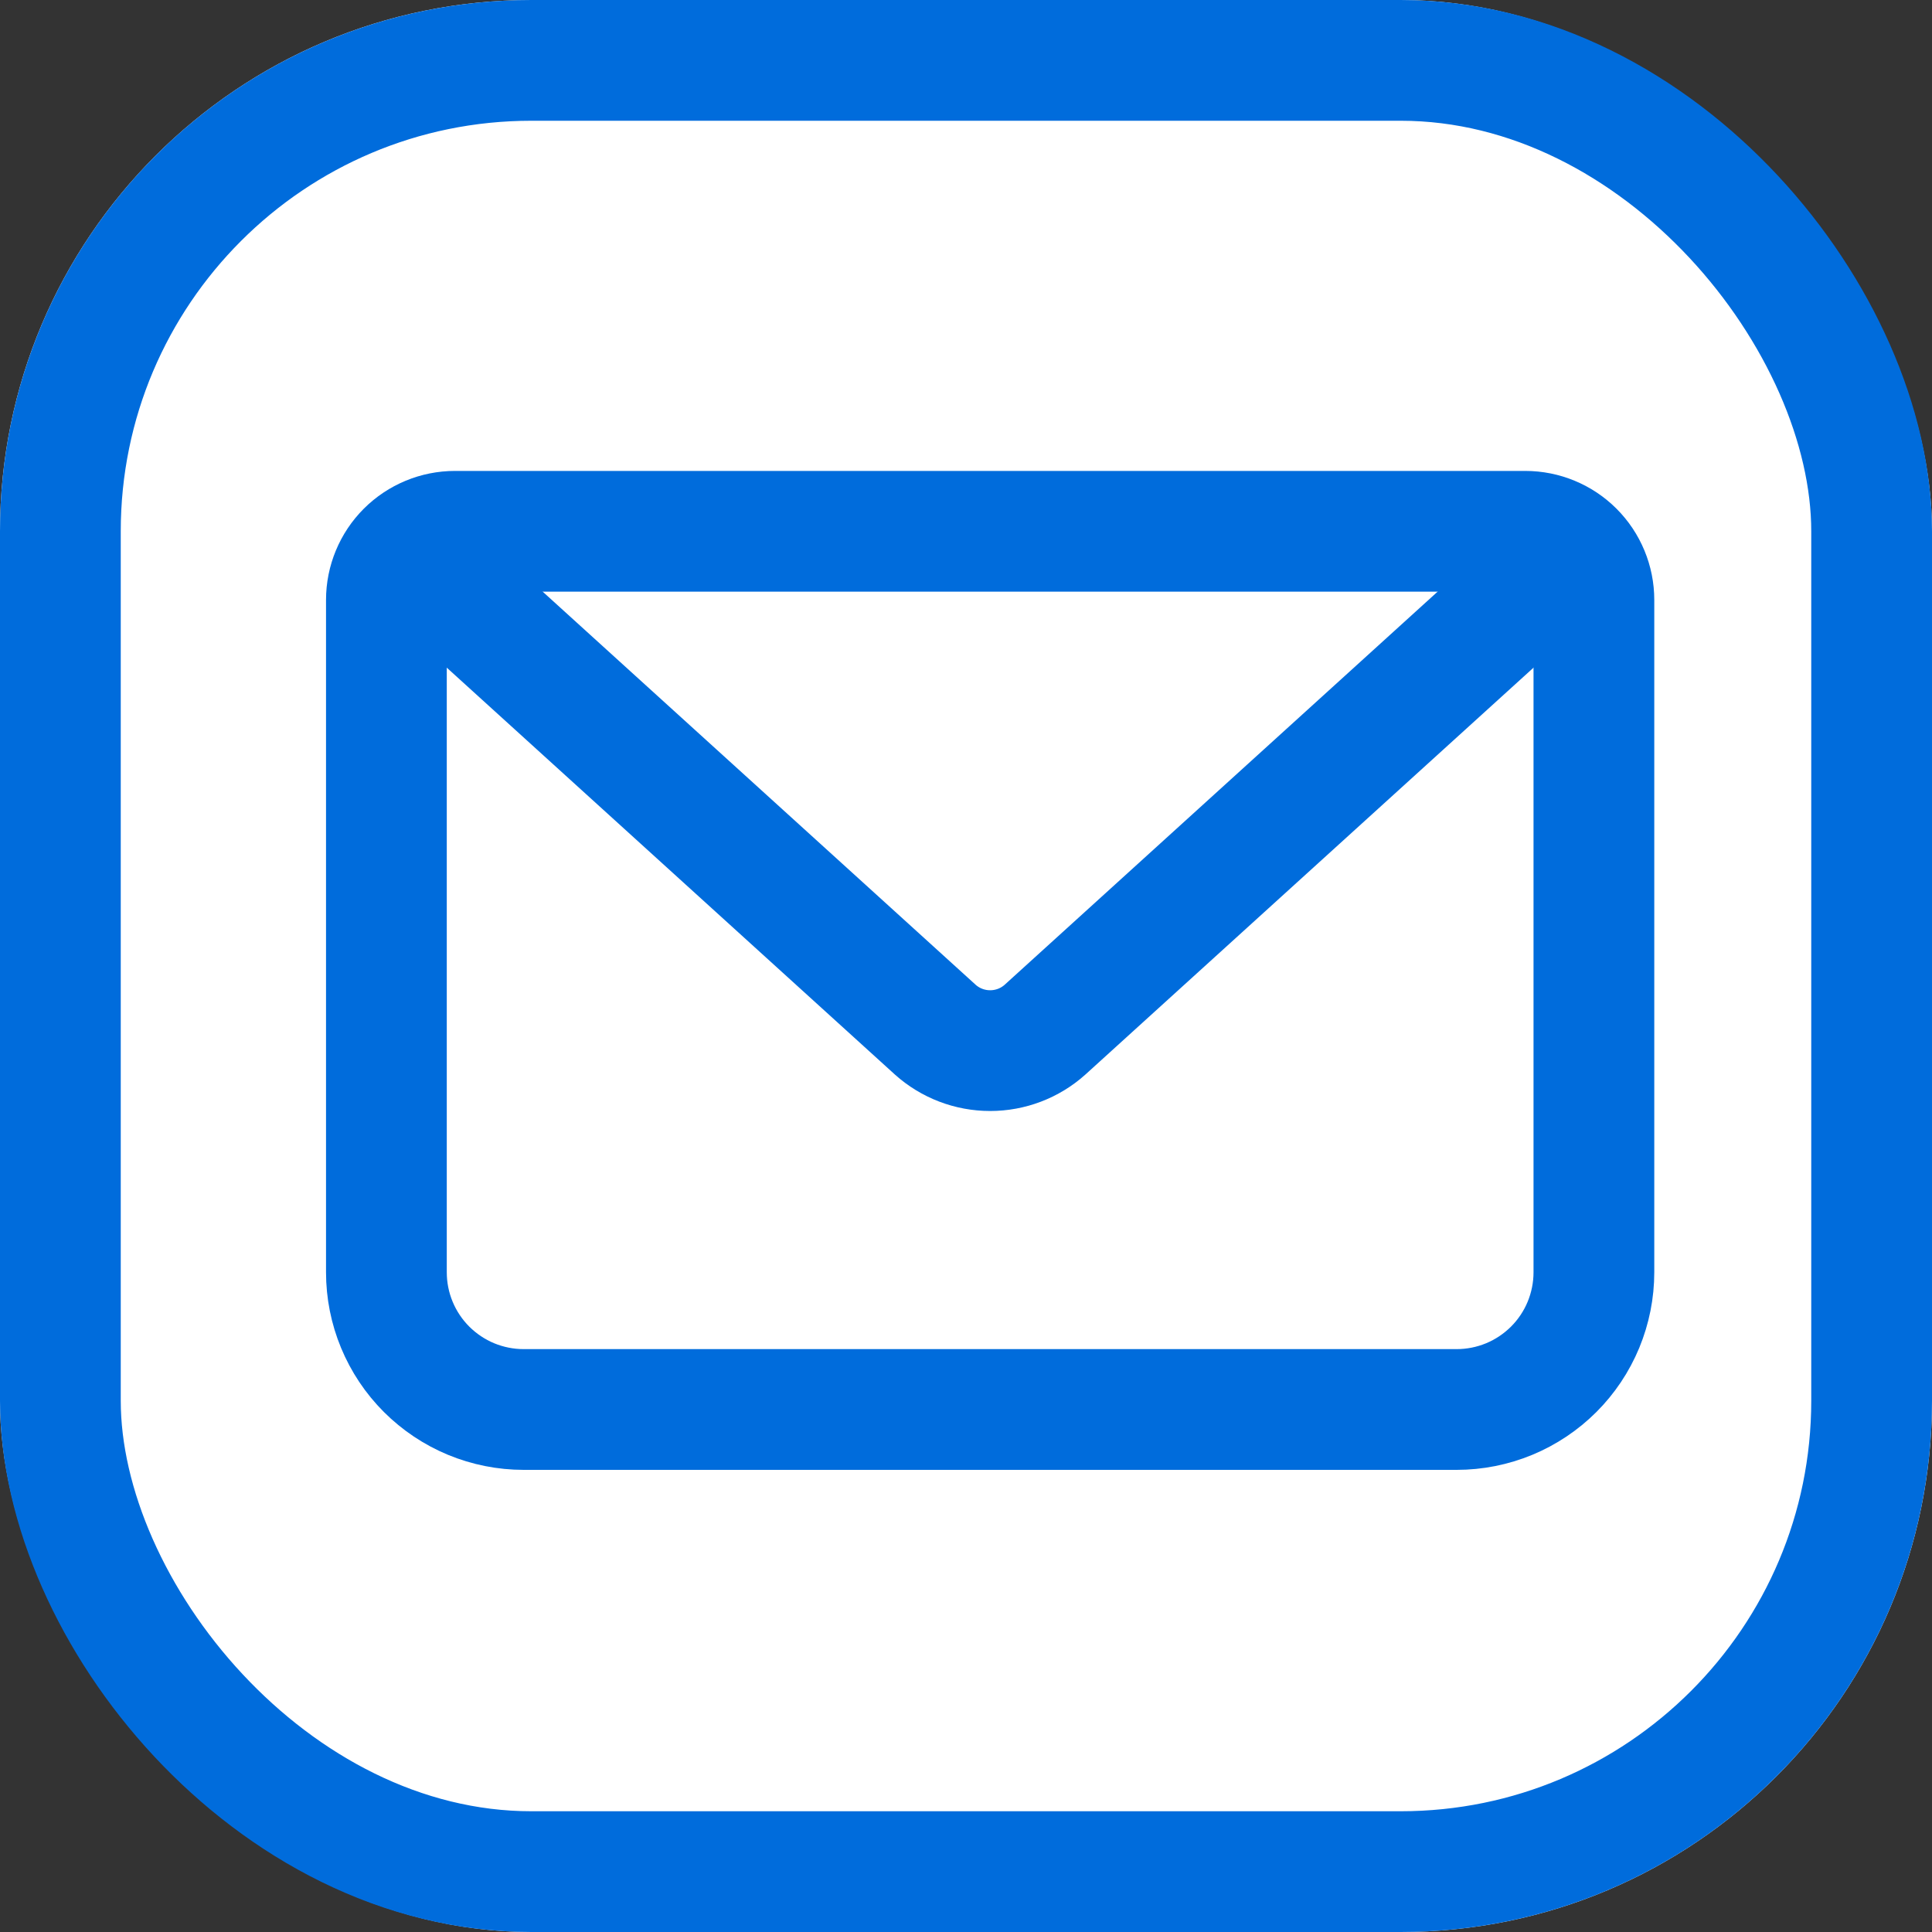
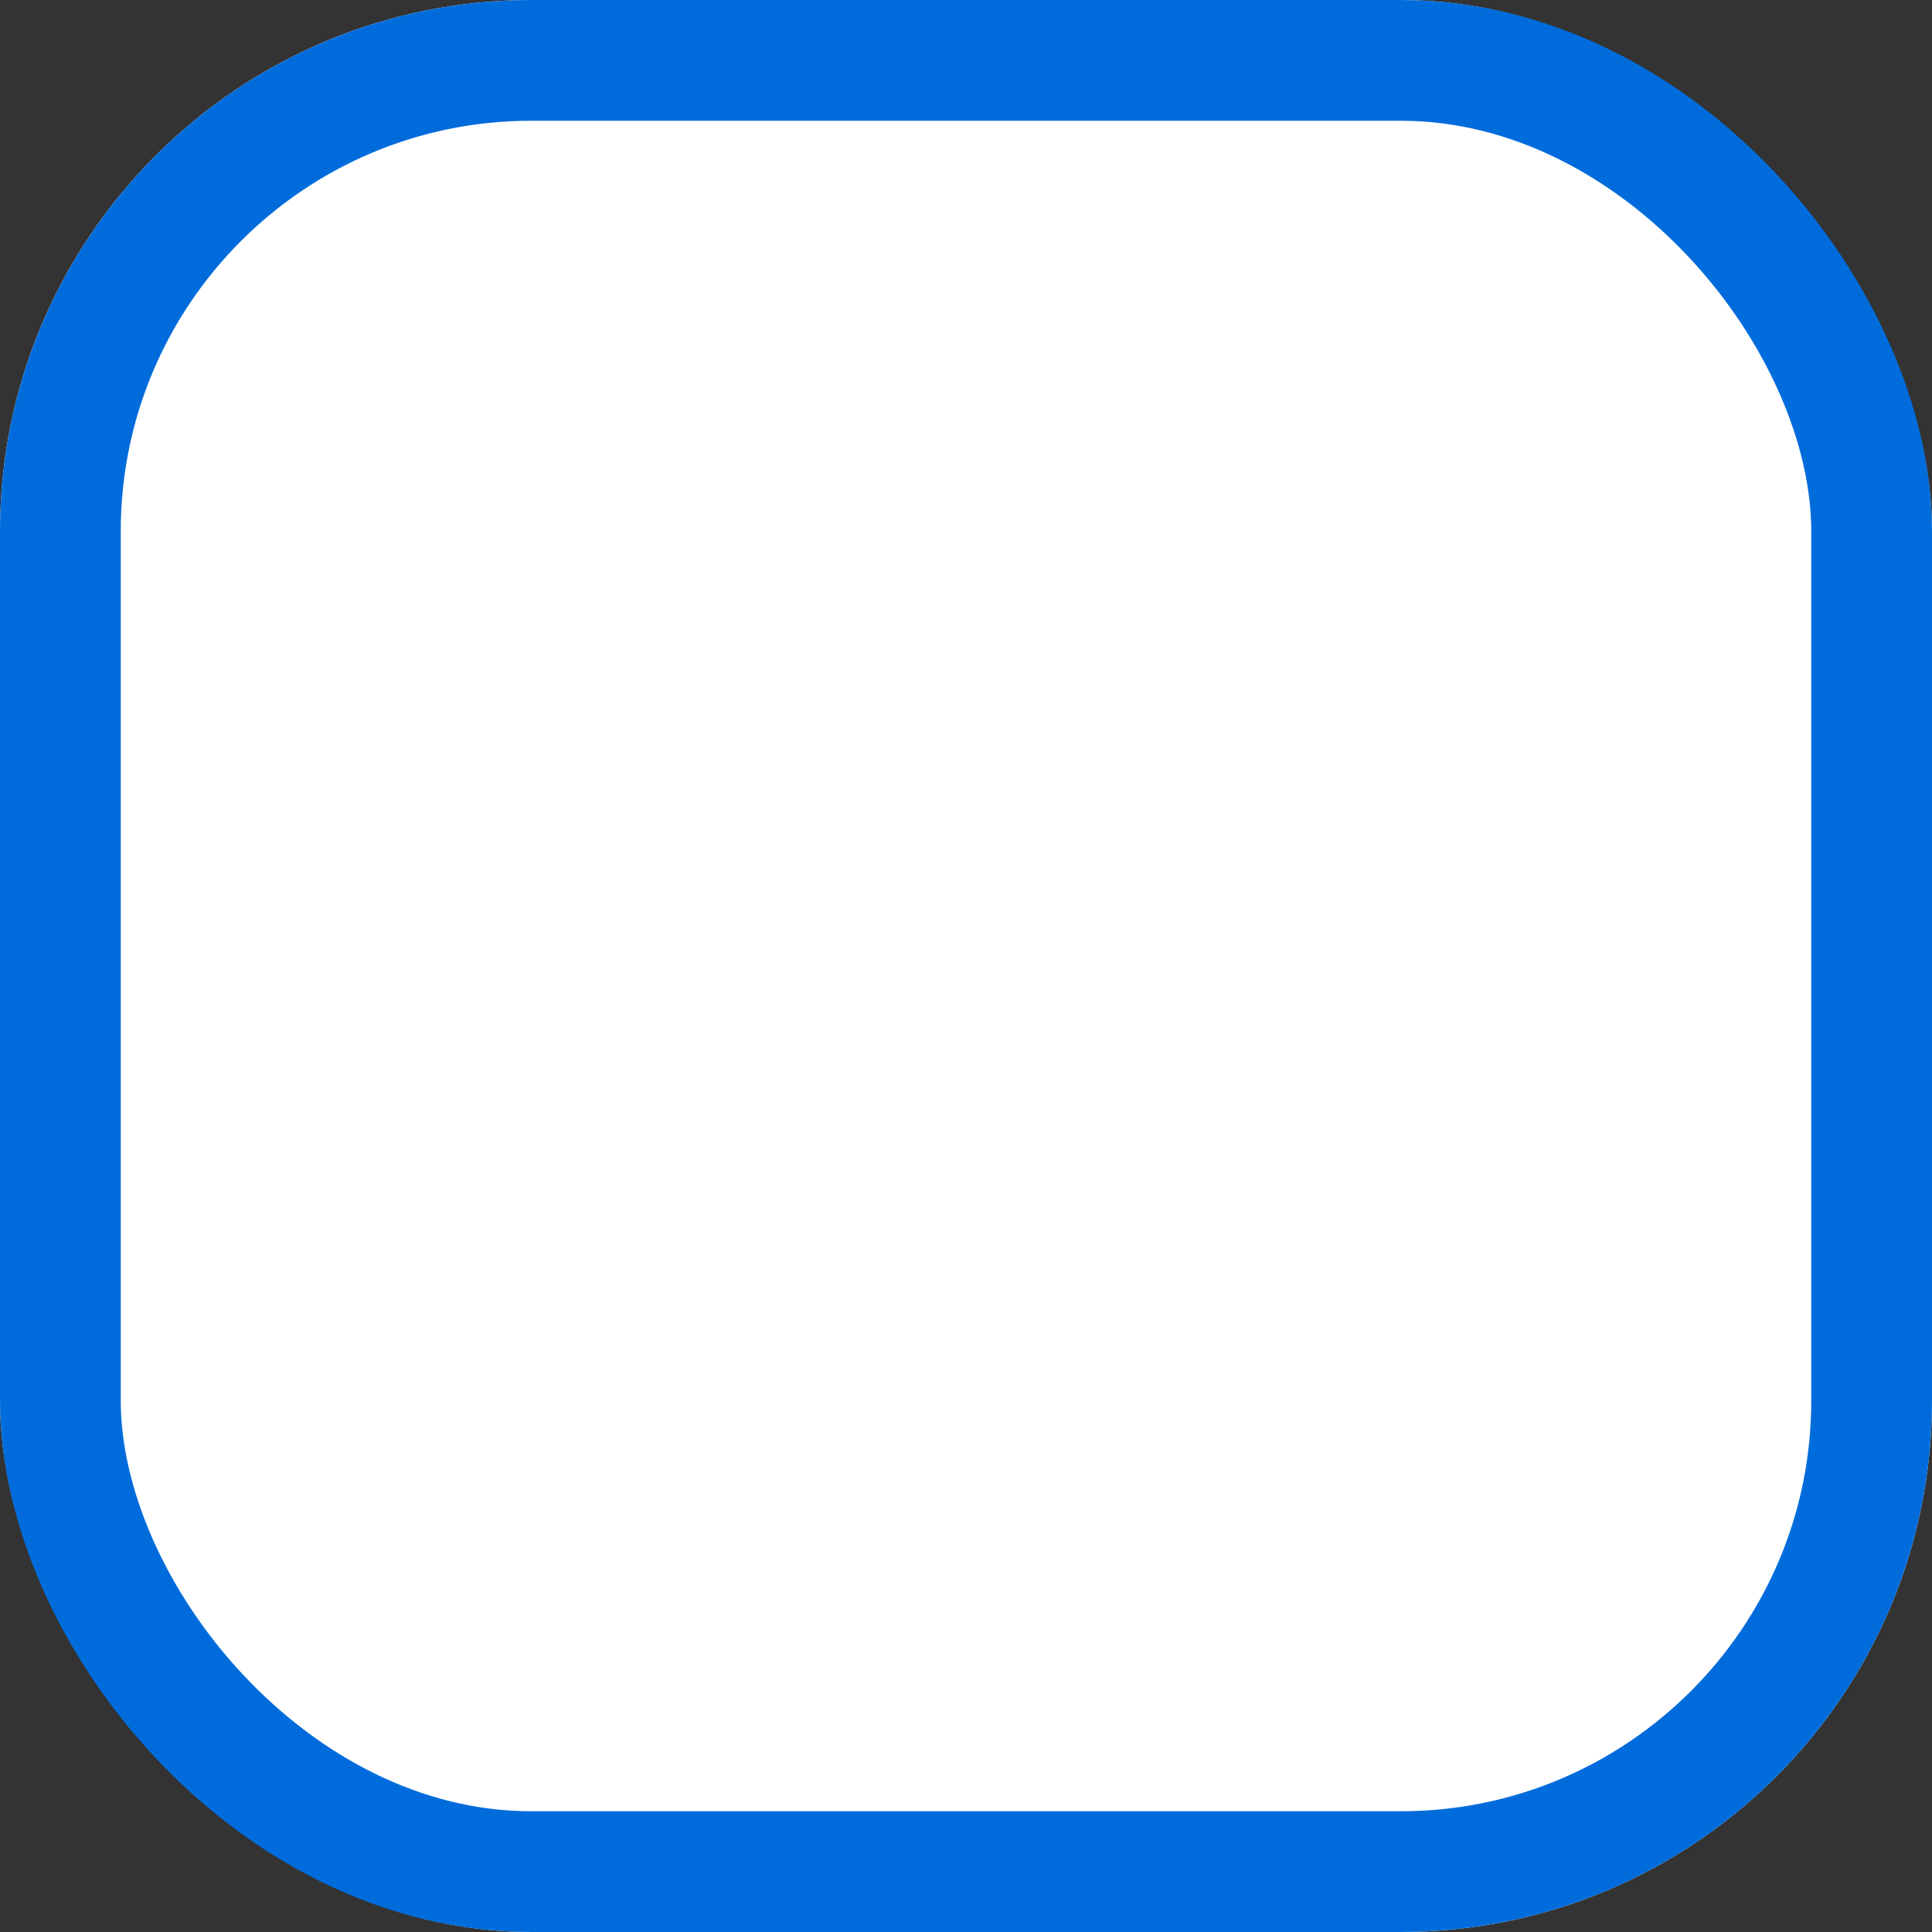
<svg xmlns="http://www.w3.org/2000/svg" width="40" height="40" viewBox="0 0 40 40" fill="none">
  <rect x="0" y="0" width="40" height="40" fill="#333333" stroke="none" />
  <rect width="40" height="40" rx="11" fill="white" />
  <rect x="1.25" y="1.25" width="37.5" height="37.5" rx="9.75" stroke="#006CDC" stroke-width="2.5" />
-   <path d="M9.42 11H31.579C31.956 11 32.318 11.15 32.584 11.416C32.85 11.682 33 12.044 33 12.421V26.341C33 26.714 32.926 27.083 32.784 27.428C32.641 27.773 32.432 28.086 32.168 28.35C31.904 28.613 31.591 28.823 31.246 28.966C30.902 29.108 30.532 29.182 30.159 29.182H10.841C10.468 29.182 10.098 29.108 9.754 28.966C9.409 28.823 9.096 28.613 8.832 28.35C8.568 28.086 8.359 27.773 8.216 27.428C8.073 27.083 8 26.714 8 26.341V12.421C8 12.044 8.15 11.682 8.416 11.416C8.682 11.15 9.044 11 9.42 11Z" stroke="#006CDC" stroke-width="2.5" stroke-linejoin="round" />
-   <path d="M8 11L19.364 21.318C19.676 21.598 20.081 21.752 20.5 21.752C20.919 21.752 21.324 21.598 21.636 21.318L33 11" stroke="#006CDC" stroke-width="2.5" stroke-linejoin="round" />
</svg>